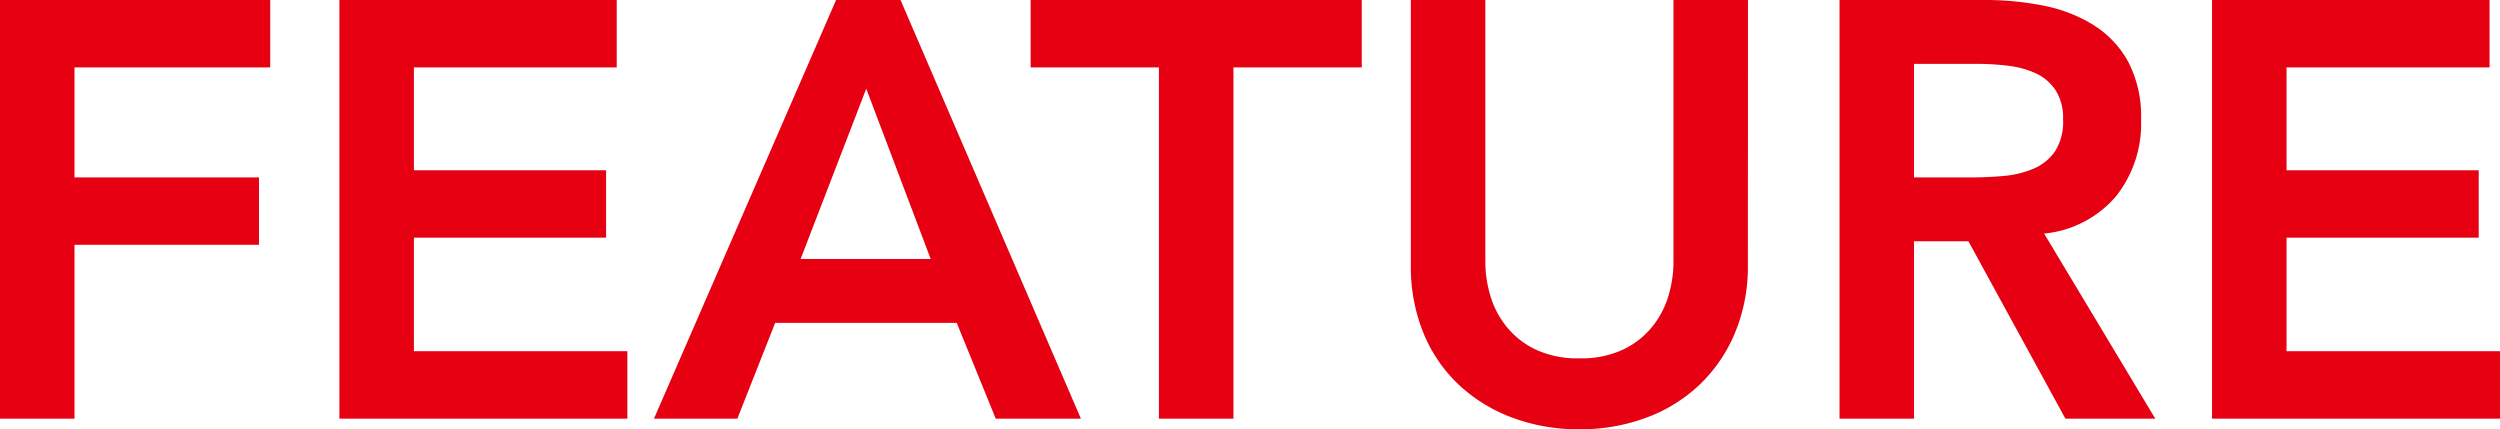
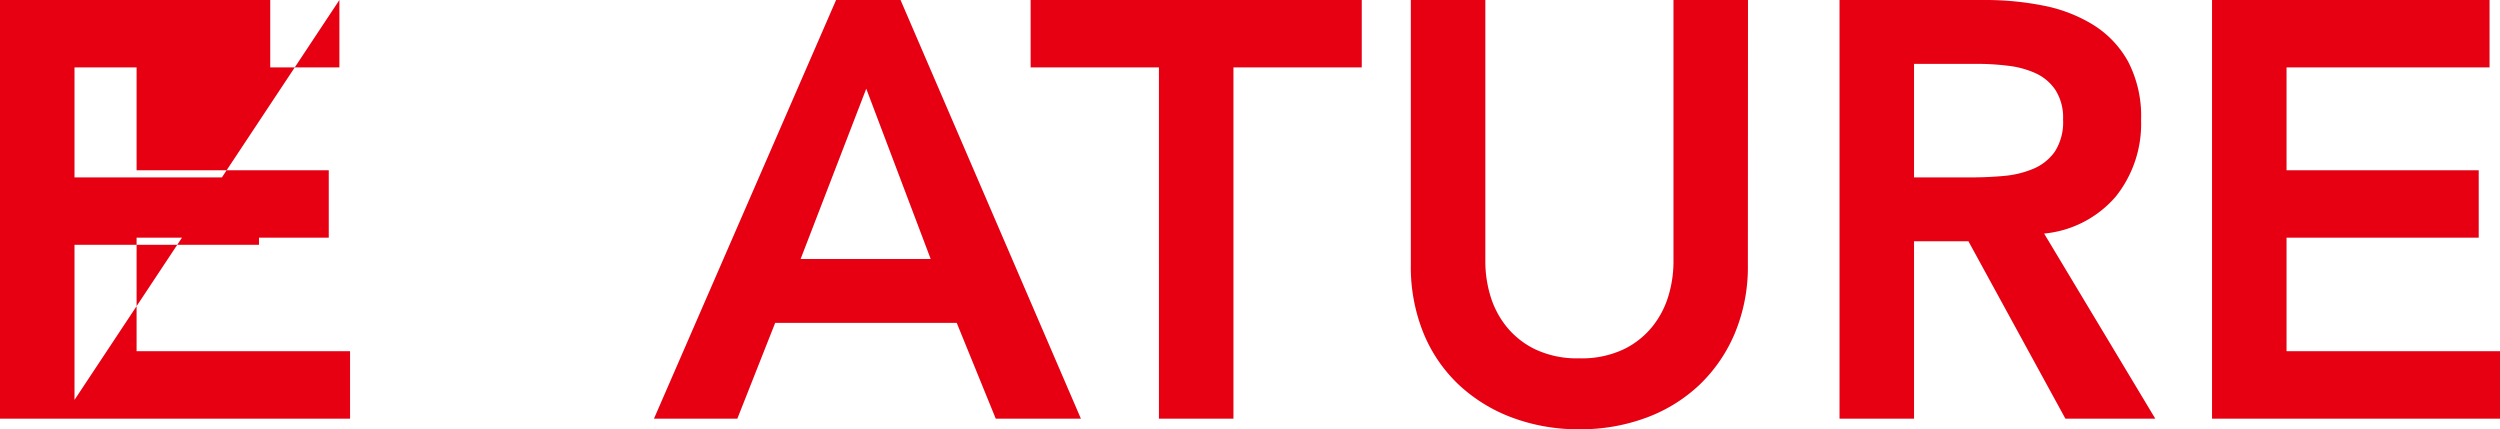
<svg xmlns="http://www.w3.org/2000/svg" width="63.42" height="10.89" viewBox="0 0 63.42 10.89">
-   <path id="title1-sp" d="M-31.455-10.62H-24.6v1.71h-4.965v2.79h4.68v1.71h-4.68V0h-1.89Zm8.61,0h7.035v1.71h-5.145V-6.3h4.875v1.71h-4.875v2.88h5.415V0h-7.305Zm12.6,0H-8.61L-4.035,0h-2.16l-.99-2.43H-11.79L-12.75,0h-2.115Zm2.4,6.57L-9.48-8.37l-1.665,4.32Zm5.79-4.86H-5.31v-1.71h8.4v1.71H-.165V0h-1.89ZM12.885-3.9a4.369,4.369,0,0,1-.33,1.732,3.884,3.884,0,0,1-.9,1.312,3.959,3.959,0,0,1-1.35.833A4.79,4.79,0,0,1,8.61.27,4.79,4.79,0,0,1,6.915-.023,4.041,4.041,0,0,1,5.557-.855a3.747,3.747,0,0,1-.9-1.312A4.458,4.458,0,0,1,4.335-3.9v-6.72h1.89v6.66a3.024,3.024,0,0,0,.12.818,2.3,2.3,0,0,0,.4.787,2.124,2.124,0,0,0,.735.592A2.483,2.483,0,0,0,8.61-1.53a2.483,2.483,0,0,0,1.133-.233,2.124,2.124,0,0,0,.735-.592,2.3,2.3,0,0,0,.4-.787,3.024,3.024,0,0,0,.12-.818v-6.66h1.89Zm2.325-6.72H18.9a7.517,7.517,0,0,1,1.478.142,3.783,3.783,0,0,1,1.267.488,2.55,2.55,0,0,1,.885.93,3,3,0,0,1,.33,1.485,2.957,2.957,0,0,1-.637,1.935,2.734,2.734,0,0,1-1.823.945L23.22,0H20.94L18.48-4.5H17.1V0H15.21Zm3.36,4.5q.405,0,.81-.037a2.487,2.487,0,0,0,.743-.18,1.267,1.267,0,0,0,.548-.435,1.383,1.383,0,0,0,.21-.817,1.3,1.3,0,0,0-.195-.75,1.212,1.212,0,0,0-.51-.427,2.348,2.348,0,0,0-.7-.187A6.356,6.356,0,0,0,18.735-9H17.1v2.88Zm6.09-4.5H31.7v1.71H26.55V-6.3h4.875v1.71H26.55v2.88h5.415V0H24.66Z" transform="translate(31.455 10.62)" fill="#e60012" />
+   <path id="title1-sp" d="M-31.455-10.62H-24.6v1.71h-4.965v2.79h4.68v1.71h-4.68V0h-1.89Zm8.61,0v1.71h-5.145V-6.3h4.875v1.71h-4.875v2.88h5.415V0h-7.305Zm12.6,0H-8.61L-4.035,0h-2.16l-.99-2.43H-11.79L-12.75,0h-2.115Zm2.4,6.57L-9.48-8.37l-1.665,4.32Zm5.79-4.86H-5.31v-1.71h8.4v1.71H-.165V0h-1.89ZM12.885-3.9a4.369,4.369,0,0,1-.33,1.732,3.884,3.884,0,0,1-.9,1.312,3.959,3.959,0,0,1-1.35.833A4.79,4.79,0,0,1,8.61.27,4.79,4.79,0,0,1,6.915-.023,4.041,4.041,0,0,1,5.557-.855a3.747,3.747,0,0,1-.9-1.312A4.458,4.458,0,0,1,4.335-3.9v-6.72h1.89v6.66a3.024,3.024,0,0,0,.12.818,2.3,2.3,0,0,0,.4.787,2.124,2.124,0,0,0,.735.592A2.483,2.483,0,0,0,8.61-1.53a2.483,2.483,0,0,0,1.133-.233,2.124,2.124,0,0,0,.735-.592,2.3,2.3,0,0,0,.4-.787,3.024,3.024,0,0,0,.12-.818v-6.66h1.89Zm2.325-6.72H18.9a7.517,7.517,0,0,1,1.478.142,3.783,3.783,0,0,1,1.267.488,2.55,2.55,0,0,1,.885.93,3,3,0,0,1,.33,1.485,2.957,2.957,0,0,1-.637,1.935,2.734,2.734,0,0,1-1.823.945L23.22,0H20.94L18.48-4.5H17.1V0H15.21Zm3.36,4.5q.405,0,.81-.037a2.487,2.487,0,0,0,.743-.18,1.267,1.267,0,0,0,.548-.435,1.383,1.383,0,0,0,.21-.817,1.3,1.3,0,0,0-.195-.75,1.212,1.212,0,0,0-.51-.427,2.348,2.348,0,0,0-.7-.187A6.356,6.356,0,0,0,18.735-9H17.1v2.88Zm6.09-4.5H31.7v1.71H26.55V-6.3h4.875v1.71H26.55v2.88h5.415V0H24.66Z" transform="translate(31.455 10.62)" fill="#e60012" />
</svg>